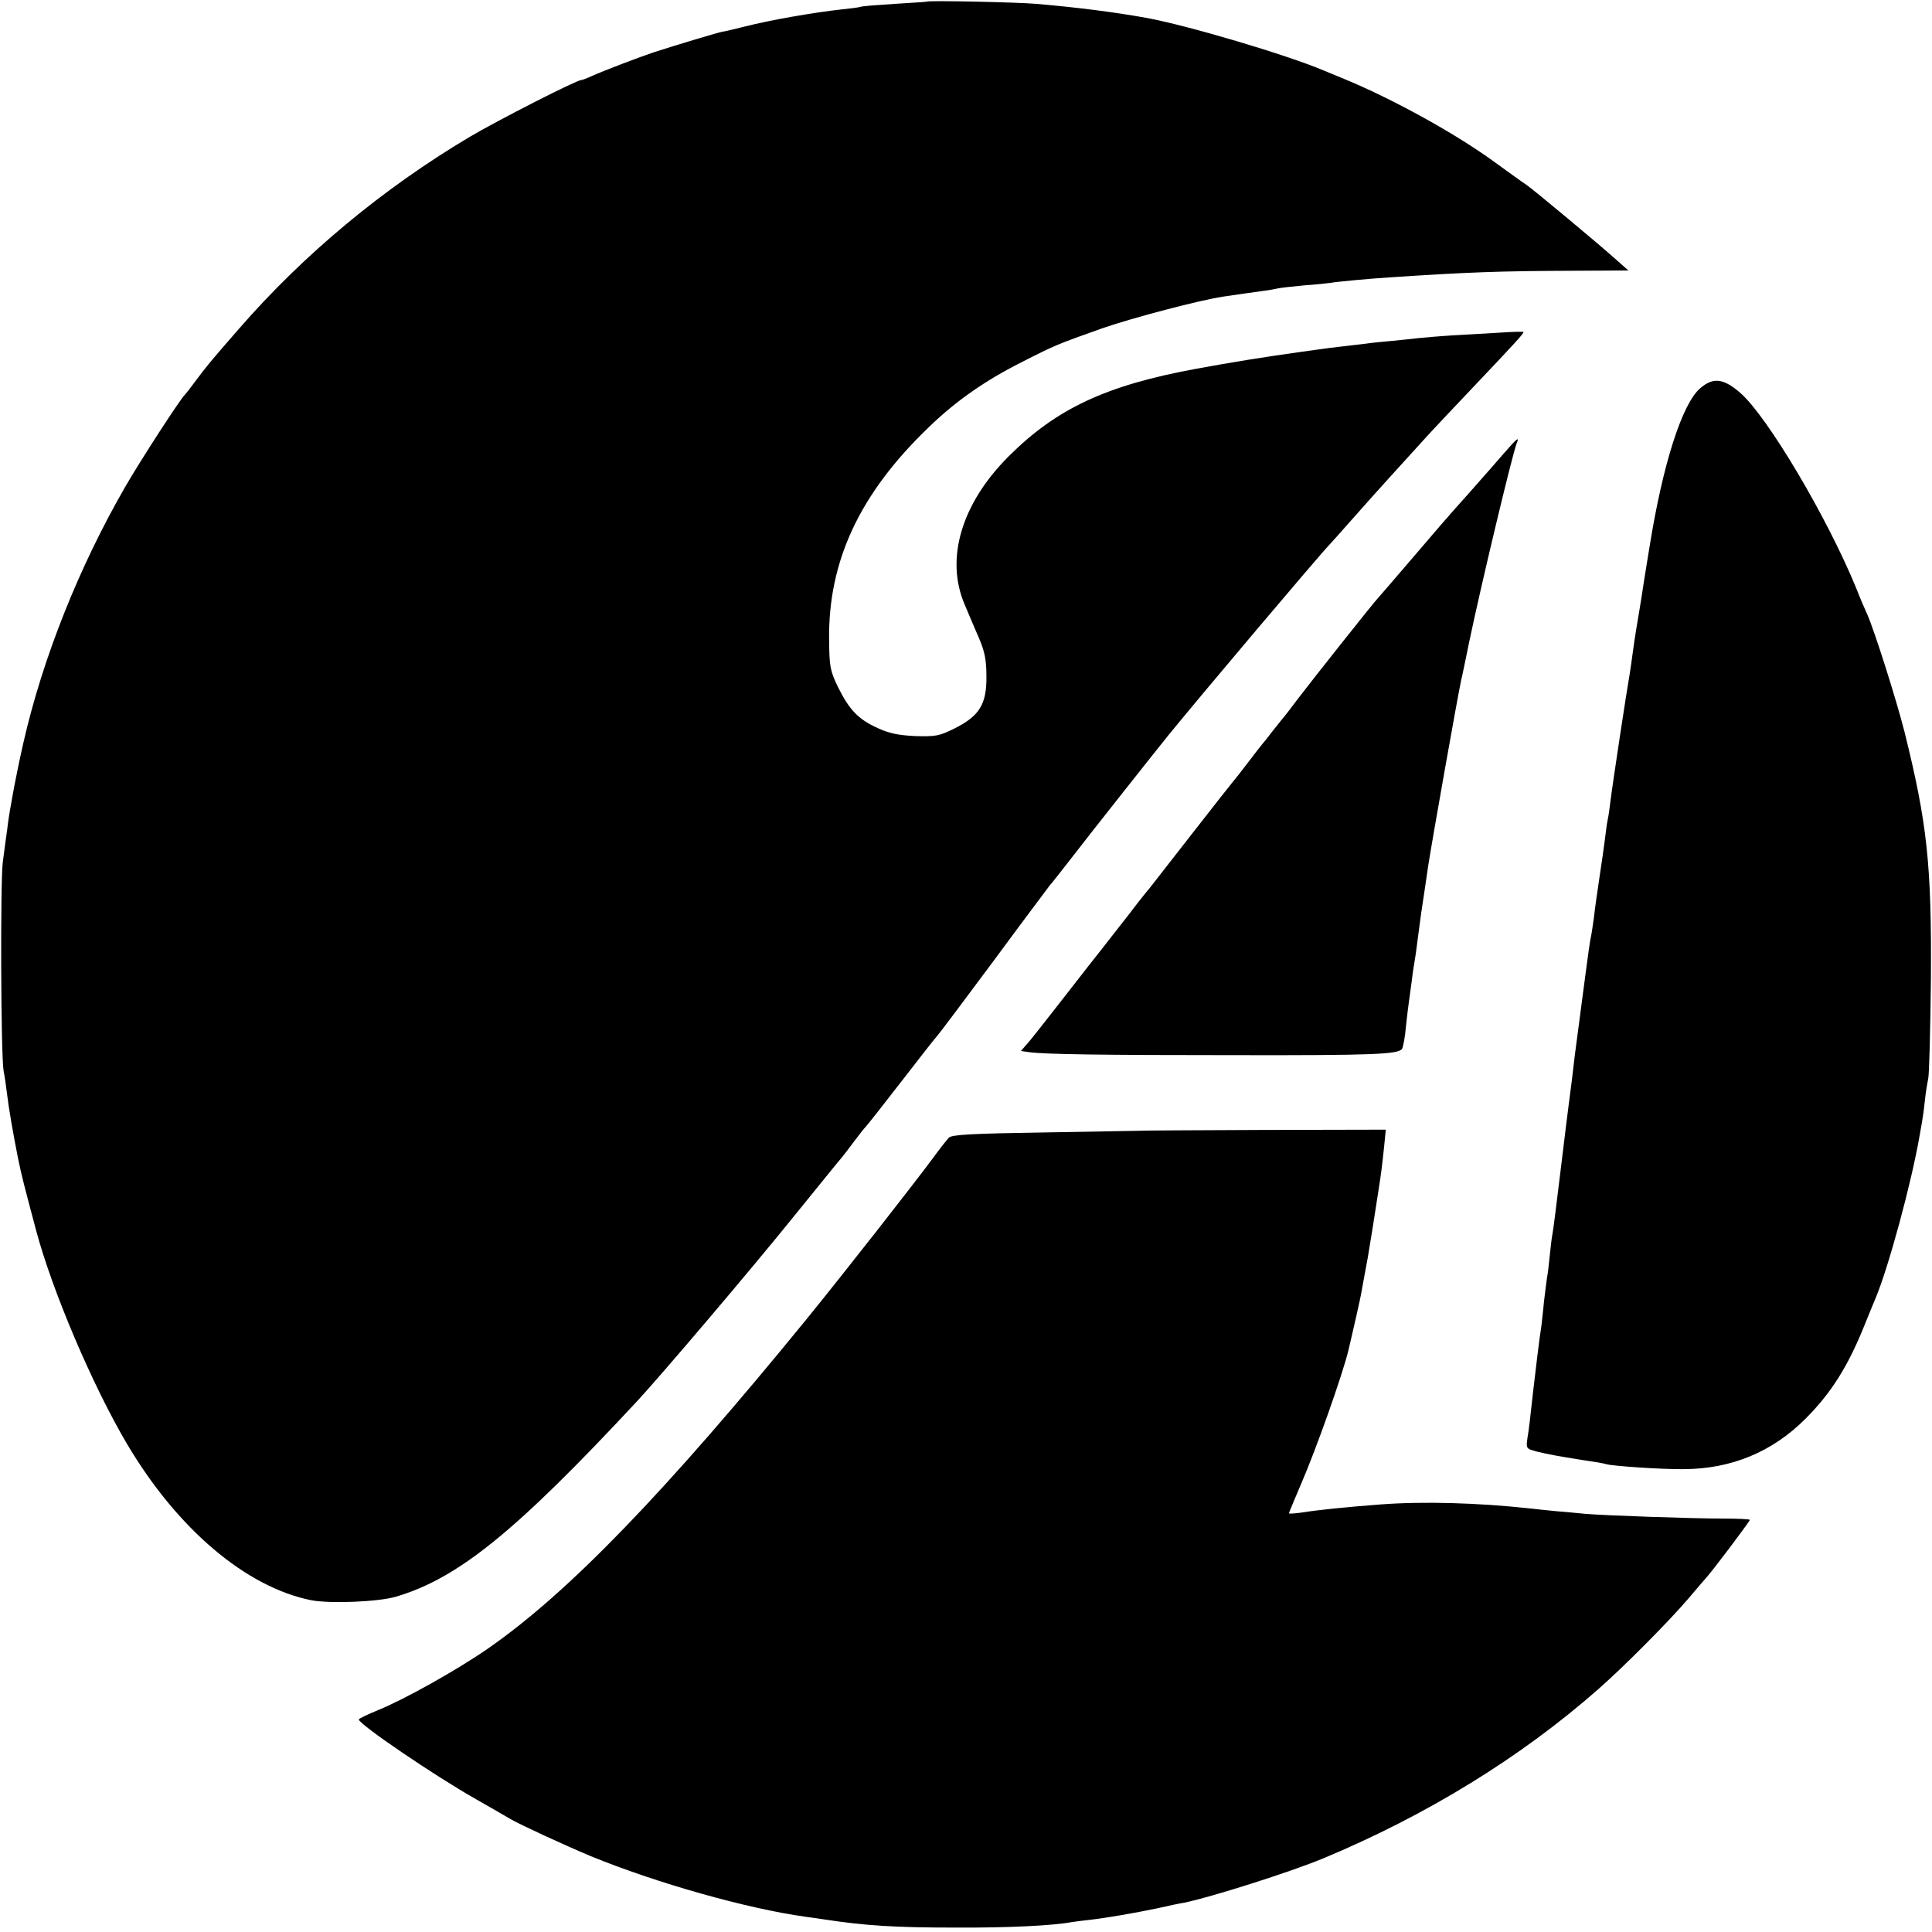
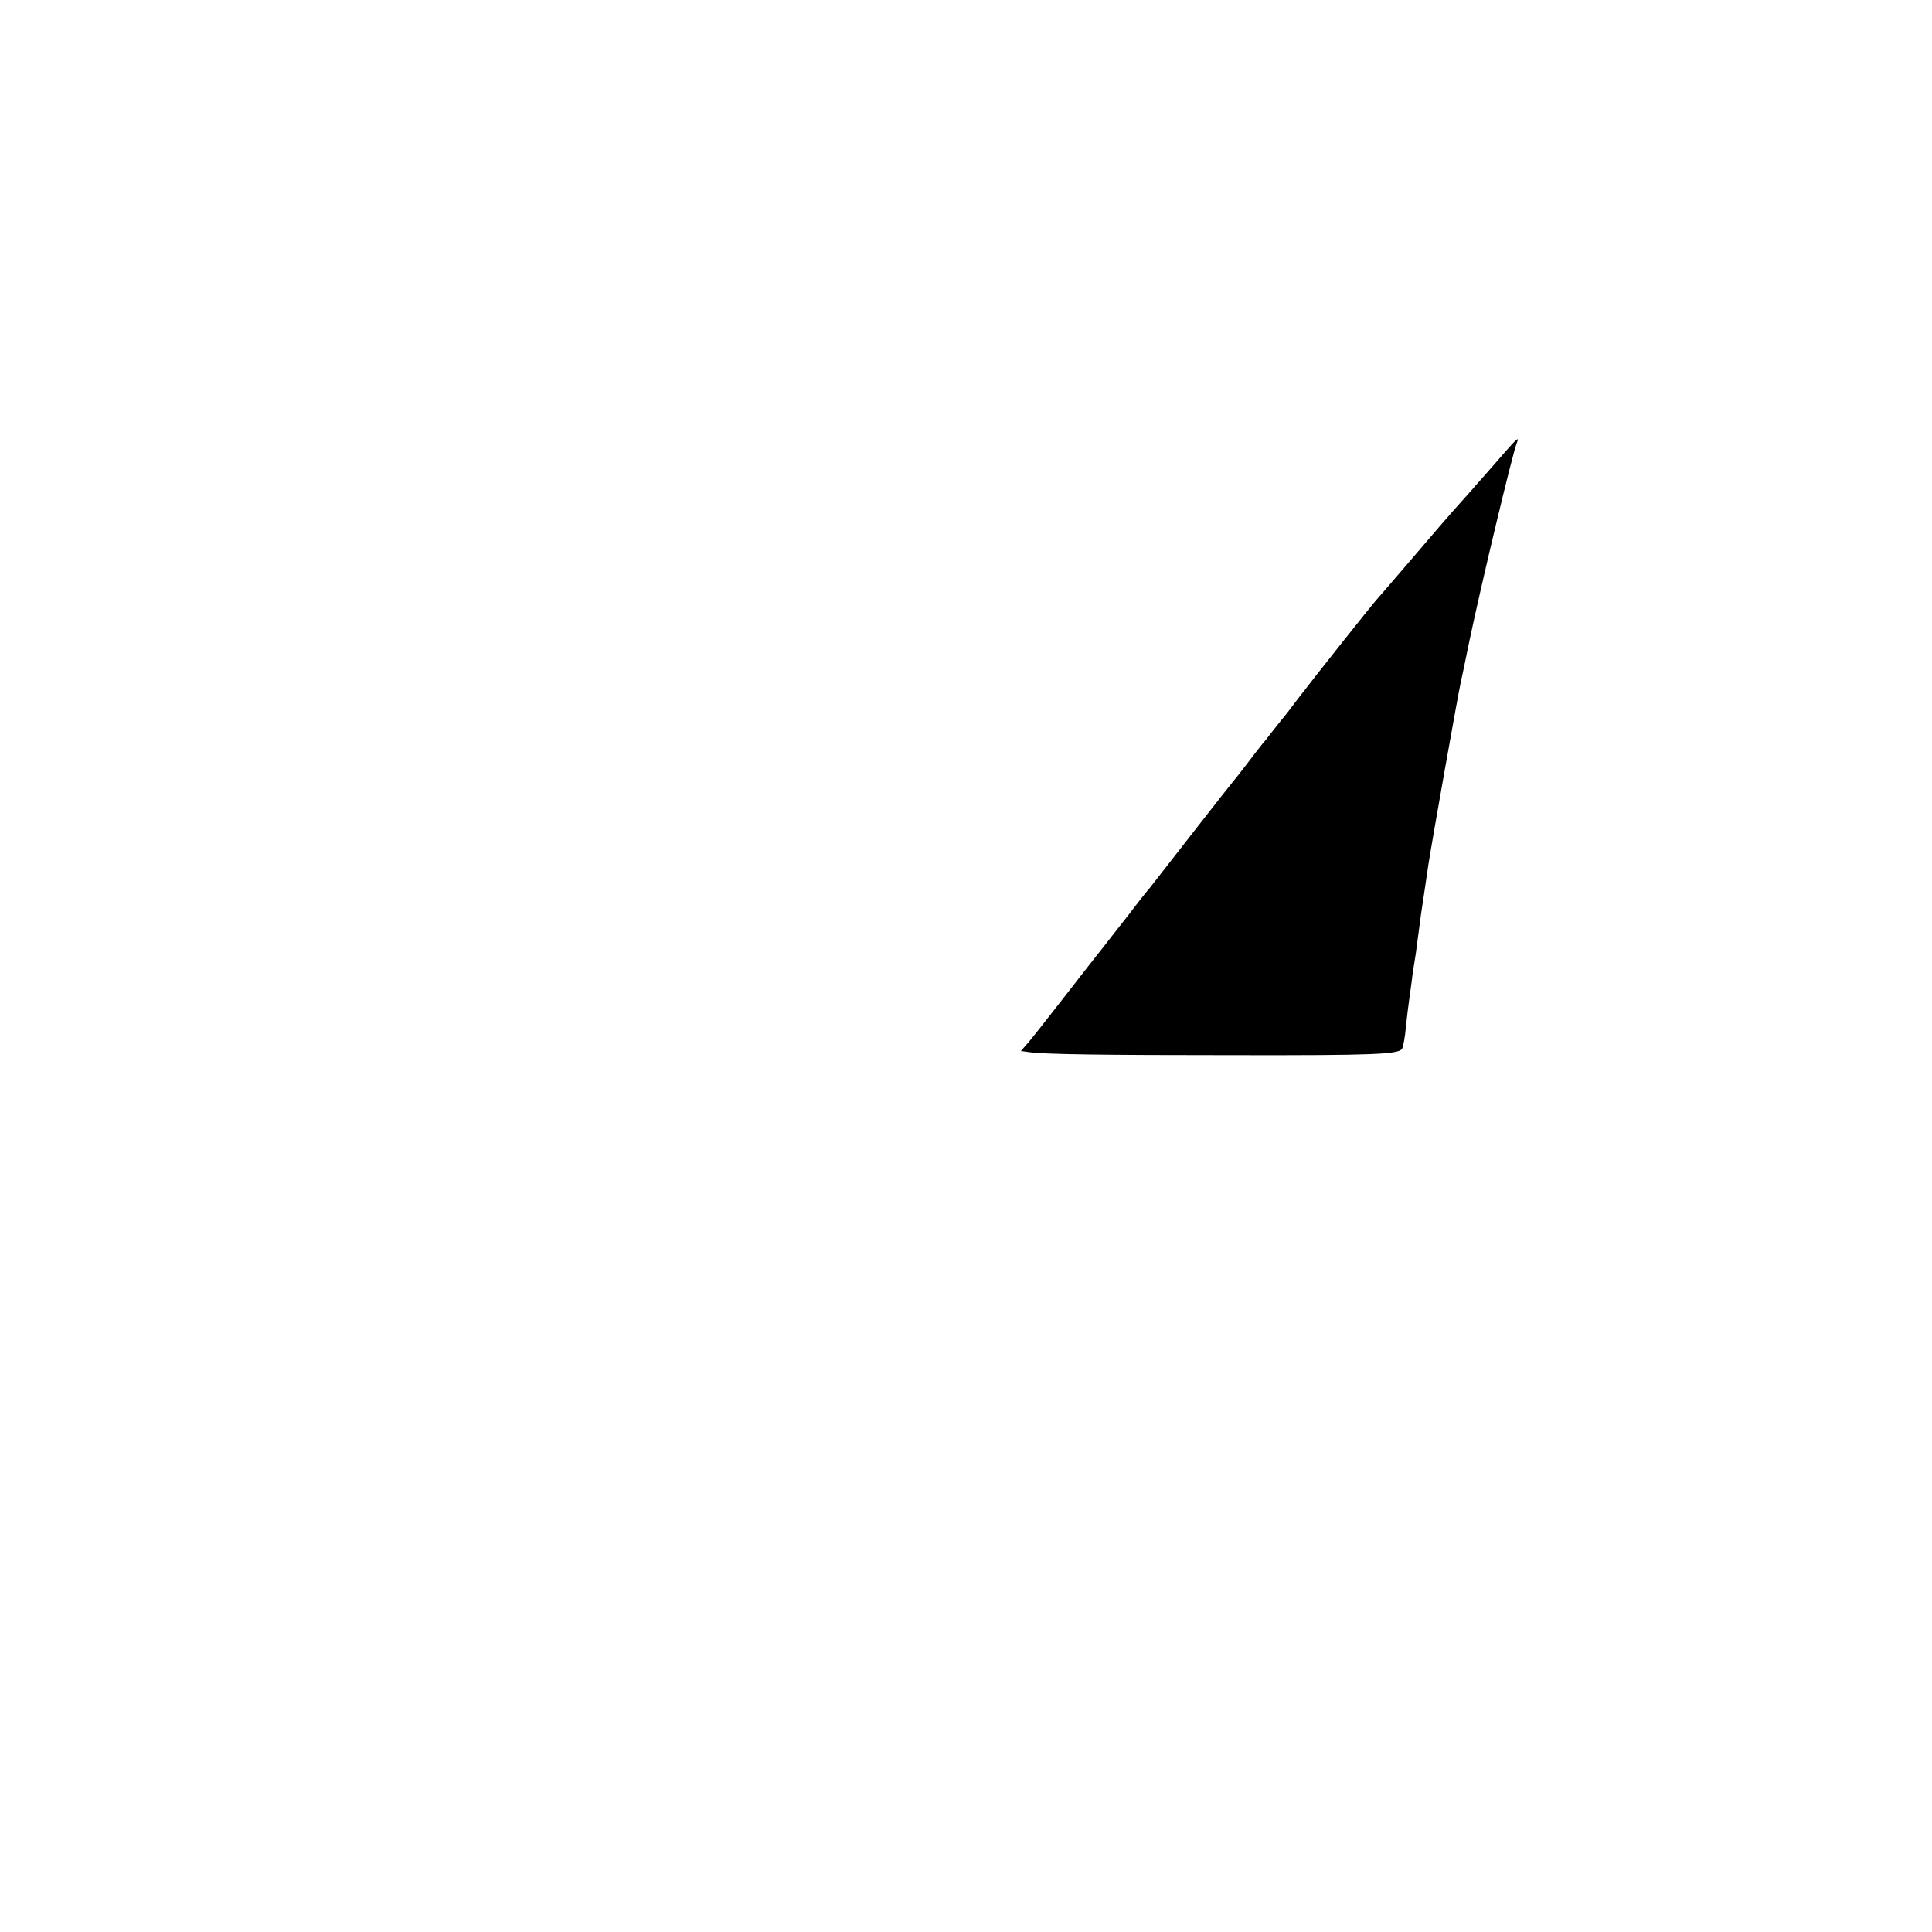
<svg xmlns="http://www.w3.org/2000/svg" version="1.0" width="700pt" height="700pt" viewBox="0 0 700 700" preserveAspectRatio="xMidYMid meet">
  <g transform="translate(0,700) scale(0.1,-0.1)" fill="#000000" stroke="none">
-     <path d="M3357 6994 c-1 -1 -53 -4 -115 -8 -62 -4 -118 -8 -125 -11 -6 -2 -37 -6 -67 -9 -100 -11 -257 -38 -355 -63 -33 -8 -68 -17 -78 -18 -20 -4 -163 -47 -247 -74 -59 -20 -175 -64 -227 -87 -17 -8 -34 -14 -37 -14 -17 0 -305 -147 -406 -207 -314 -187 -600 -425 -834 -694 -109 -125 -116 -134 -161 -194 -16 -22 -32 -42 -35 -45 -17 -16 -158 -233 -217 -335 -166 -288 -298 -618 -368 -925 -12 -51 -34 -160 -39 -190 -3 -19 -8 -44 -10 -56 -2 -12 -7 -43 -10 -70 -4 -27 -11 -80 -16 -119 -9 -73 -7 -695 3 -755 4 -19 9 -55 12 -80 7 -59 23 -149 40 -235 12 -61 25 -109 65 -260 59 -222 206 -567 331 -778 182 -307 431 -518 667 -565 69 -13 243 -6 307 13 226 67 434 236 875 710 86 93 405 468 564 665 87 107 165 204 175 215 9 11 30 38 46 60 17 22 35 46 42 53 6 6 65 81 130 165 64 83 122 157 128 163 6 6 99 130 206 274 106 144 199 267 204 274 6 6 42 52 80 101 56 73 291 370 349 442 113 139 542 647 586 693 8 9 42 46 75 84 33 37 69 78 80 90 17 19 71 79 204 225 13 14 87 93 165 175 150 158 176 187 176 193 0 2 -37 1 -82 -2 -46 -3 -123 -7 -173 -10 -49 -3 -106 -8 -125 -10 -19 -2 -62 -7 -95 -10 -33 -3 -76 -7 -95 -10 -19 -2 -57 -7 -85 -10 -27 -3 -67 -8 -87 -11 -21 -3 -50 -7 -65 -9 -136 -19 -253 -38 -378 -61 -327 -60 -507 -144 -681 -318 -170 -170 -230 -370 -159 -536 14 -33 37 -88 52 -122 21 -49 27 -80 27 -139 1 -100 -25 -143 -115 -188 -56 -28 -69 -30 -143 -28 -61 3 -95 10 -136 29 -70 32 -102 65 -143 147 -29 60 -32 74 -33 171 -4 287 111 532 361 772 98 95 204 169 337 236 122 62 127 64 293 123 110 38 350 101 435 114 67 10 90 13 140 20 25 3 52 8 60 10 8 2 51 7 95 11 44 3 87 8 95 9 19 4 149 16 215 20 288 19 394 23 672 24 l193 1 -43 38 c-61 55 -300 254 -326 272 -13 8 -66 47 -119 85 -136 99 -359 223 -537 297 -22 9 -58 24 -80 33 -135 57 -489 162 -640 190 -117 21 -249 38 -400 51 -71 6 -392 13 -398 8z" />
-     <path d="M6161 5594 c-66 -55 -137 -277 -185 -579 -3 -16 -12 -75 -21 -130 -8 -55 -20 -125 -25 -155 -5 -30 -12 -75 -15 -100 -3 -25 -8 -56 -10 -70 -11 -61 -63 -404 -71 -470 -2 -19 -6 -46 -9 -60 -3 -14 -7 -45 -10 -70 -3 -25 -12 -88 -20 -140 -8 -52 -17 -117 -20 -145 -4 -27 -8 -57 -10 -65 -2 -8 -6 -33 -9 -55 -3 -22 -15 -110 -26 -195 -27 -202 -27 -205 -35 -275 -4 -33 -9 -71 -11 -85 -2 -14 -15 -119 -29 -235 -14 -115 -27 -221 -30 -235 -3 -14 -7 -50 -10 -80 -3 -30 -7 -66 -10 -80 -2 -14 -7 -53 -11 -87 -3 -35 -8 -73 -9 -85 -9 -58 -20 -152 -30 -238 -12 -108 -15 -136 -21 -172 -5 -36 -4 -37 33 -47 41 -10 72 -16 173 -32 36 -5 72 -11 80 -14 25 -7 200 -19 282 -18 172 1 320 63 439 182 94 94 154 190 213 336 16 39 34 84 41 100 47 111 131 421 160 590 3 17 7 39 9 51 2 11 7 45 10 75 3 30 9 65 12 79 4 14 8 176 10 360 3 417 -13 566 -96 900 -29 114 -109 367 -135 425 -8 17 -26 59 -40 95 -106 258 -321 620 -419 706 -61 53 -98 58 -145 18z" />
    <path d="M5445 5353 c-28 -32 -66 -76 -86 -98 -19 -22 -51 -58 -70 -79 -19 -21 -39 -44 -44 -50 -6 -6 -64 -74 -130 -151 -66 -77 -122 -142 -125 -145 -8 -7 -228 -284 -286 -360 -27 -36 -53 -70 -59 -76 -5 -6 -21 -26 -35 -44 -14 -18 -29 -38 -35 -44 -5 -6 -30 -38 -55 -71 -25 -33 -48 -62 -51 -65 -3 -3 -69 -87 -147 -187 -78 -100 -148 -190 -156 -200 -9 -10 -44 -54 -78 -99 -35 -44 -75 -96 -90 -115 -15 -19 -80 -101 -144 -184 -64 -82 -125 -160 -136 -171 l-19 -22 29 -4 c55 -8 263 -11 747 -11 503 -1 592 3 605 23 4 7 11 43 14 81 4 37 9 78 11 91 2 13 6 46 10 73 3 28 8 59 10 70 2 11 7 43 10 70 13 100 16 121 26 185 5 36 12 79 14 95 13 85 106 610 119 670 3 11 16 75 30 143 43 205 154 670 171 715 11 27 3 21 -50 -40z" />
-     <path d="M4127 2903 c-1 0 -154 -3 -339 -6 -265 -4 -340 -8 -350 -19 -7 -7 -33 -40 -57 -73 -78 -105 -321 -415 -455 -580 -517 -634 -867 -996 -1158 -1198 -111 -77 -302 -184 -398 -223 -39 -16 -70 -31 -70 -34 0 -17 273 -203 425 -289 61 -35 117 -67 125 -72 30 -18 201 -97 290 -134 237 -97 564 -190 780 -220 25 -3 56 -8 70 -10 144 -22 254 -29 470 -29 194 -1 354 7 424 20 15 2 43 6 64 8 55 6 165 25 246 42 39 9 82 18 96 20 94 19 385 111 505 161 374 156 714 365 995 612 98 86 261 251 329 331 25 30 52 61 59 69 20 20 162 209 162 214 0 3 -44 5 -97 5 -117 0 -428 11 -498 17 -27 3 -77 7 -110 10 -33 3 -76 8 -95 10 -185 20 -383 26 -540 14 -130 -10 -226 -20 -282 -29 -27 -4 -48 -5 -48 -3 0 2 20 50 44 106 55 127 150 395 172 486 14 59 44 190 47 211 8 43 19 104 23 125 5 28 31 190 39 245 9 57 12 81 20 156 l6 61 -446 -1 c-246 -1 -447 -2 -448 -3z" />
  </g>
</svg>